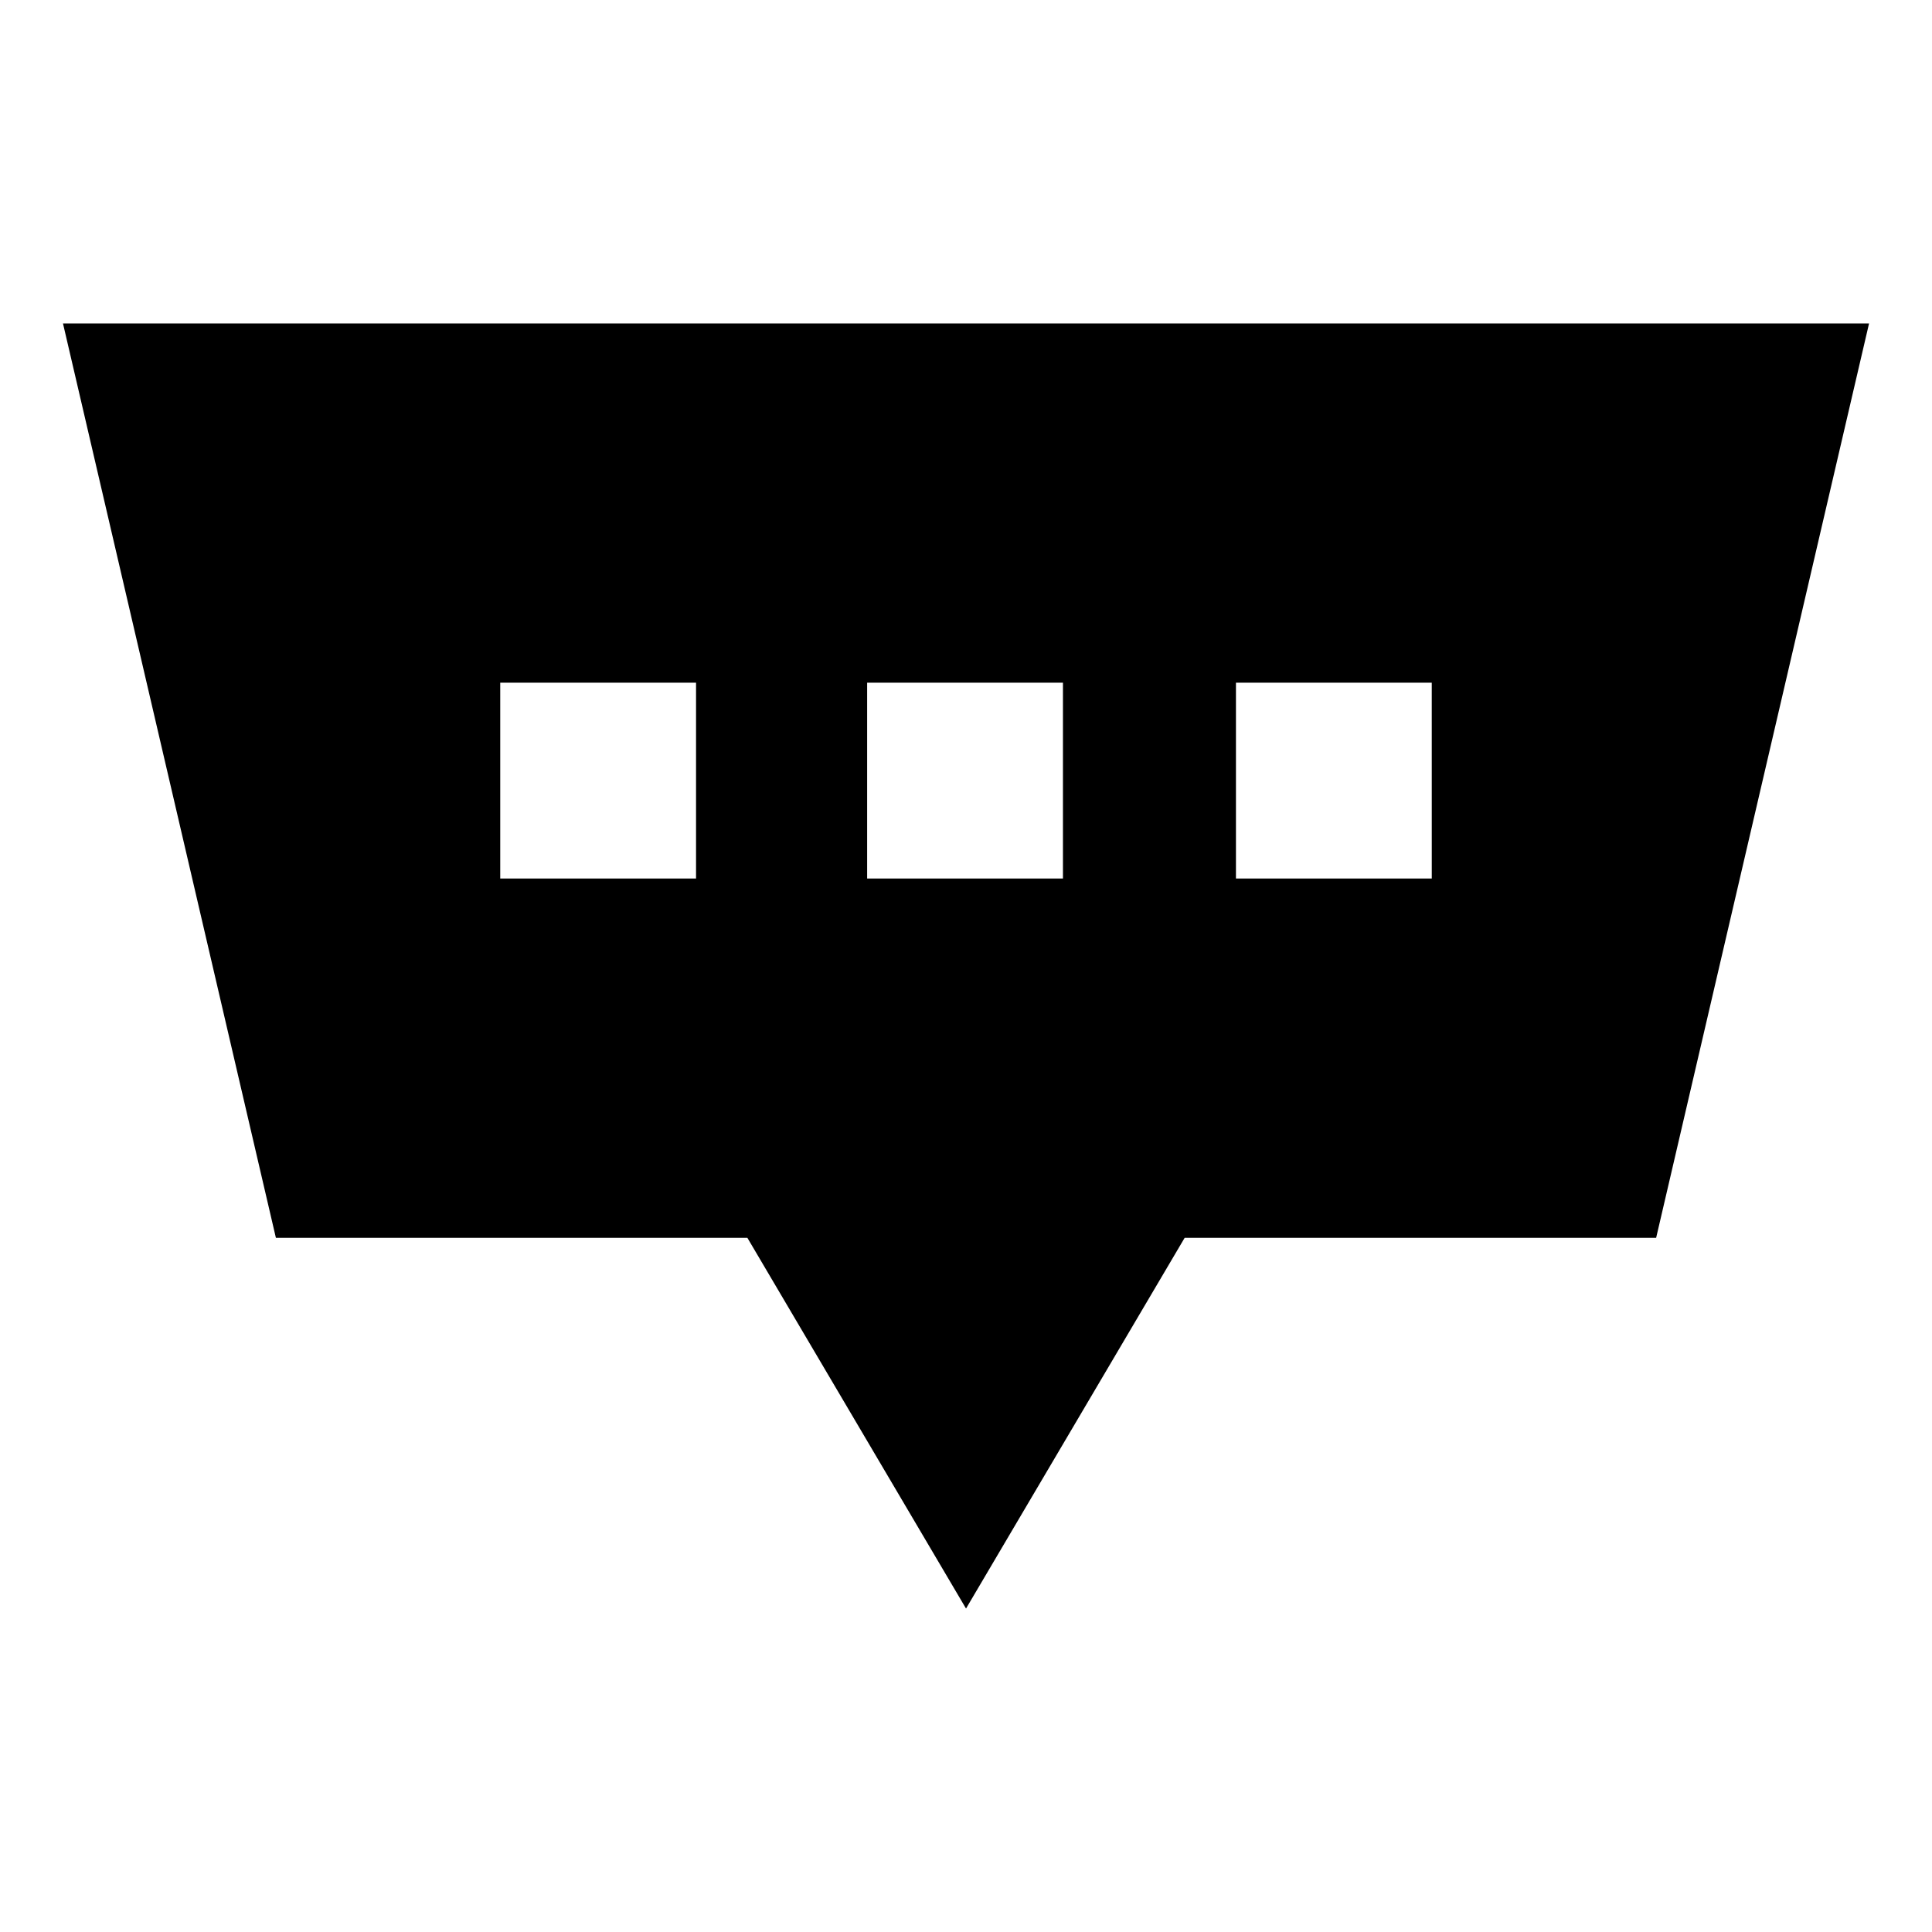
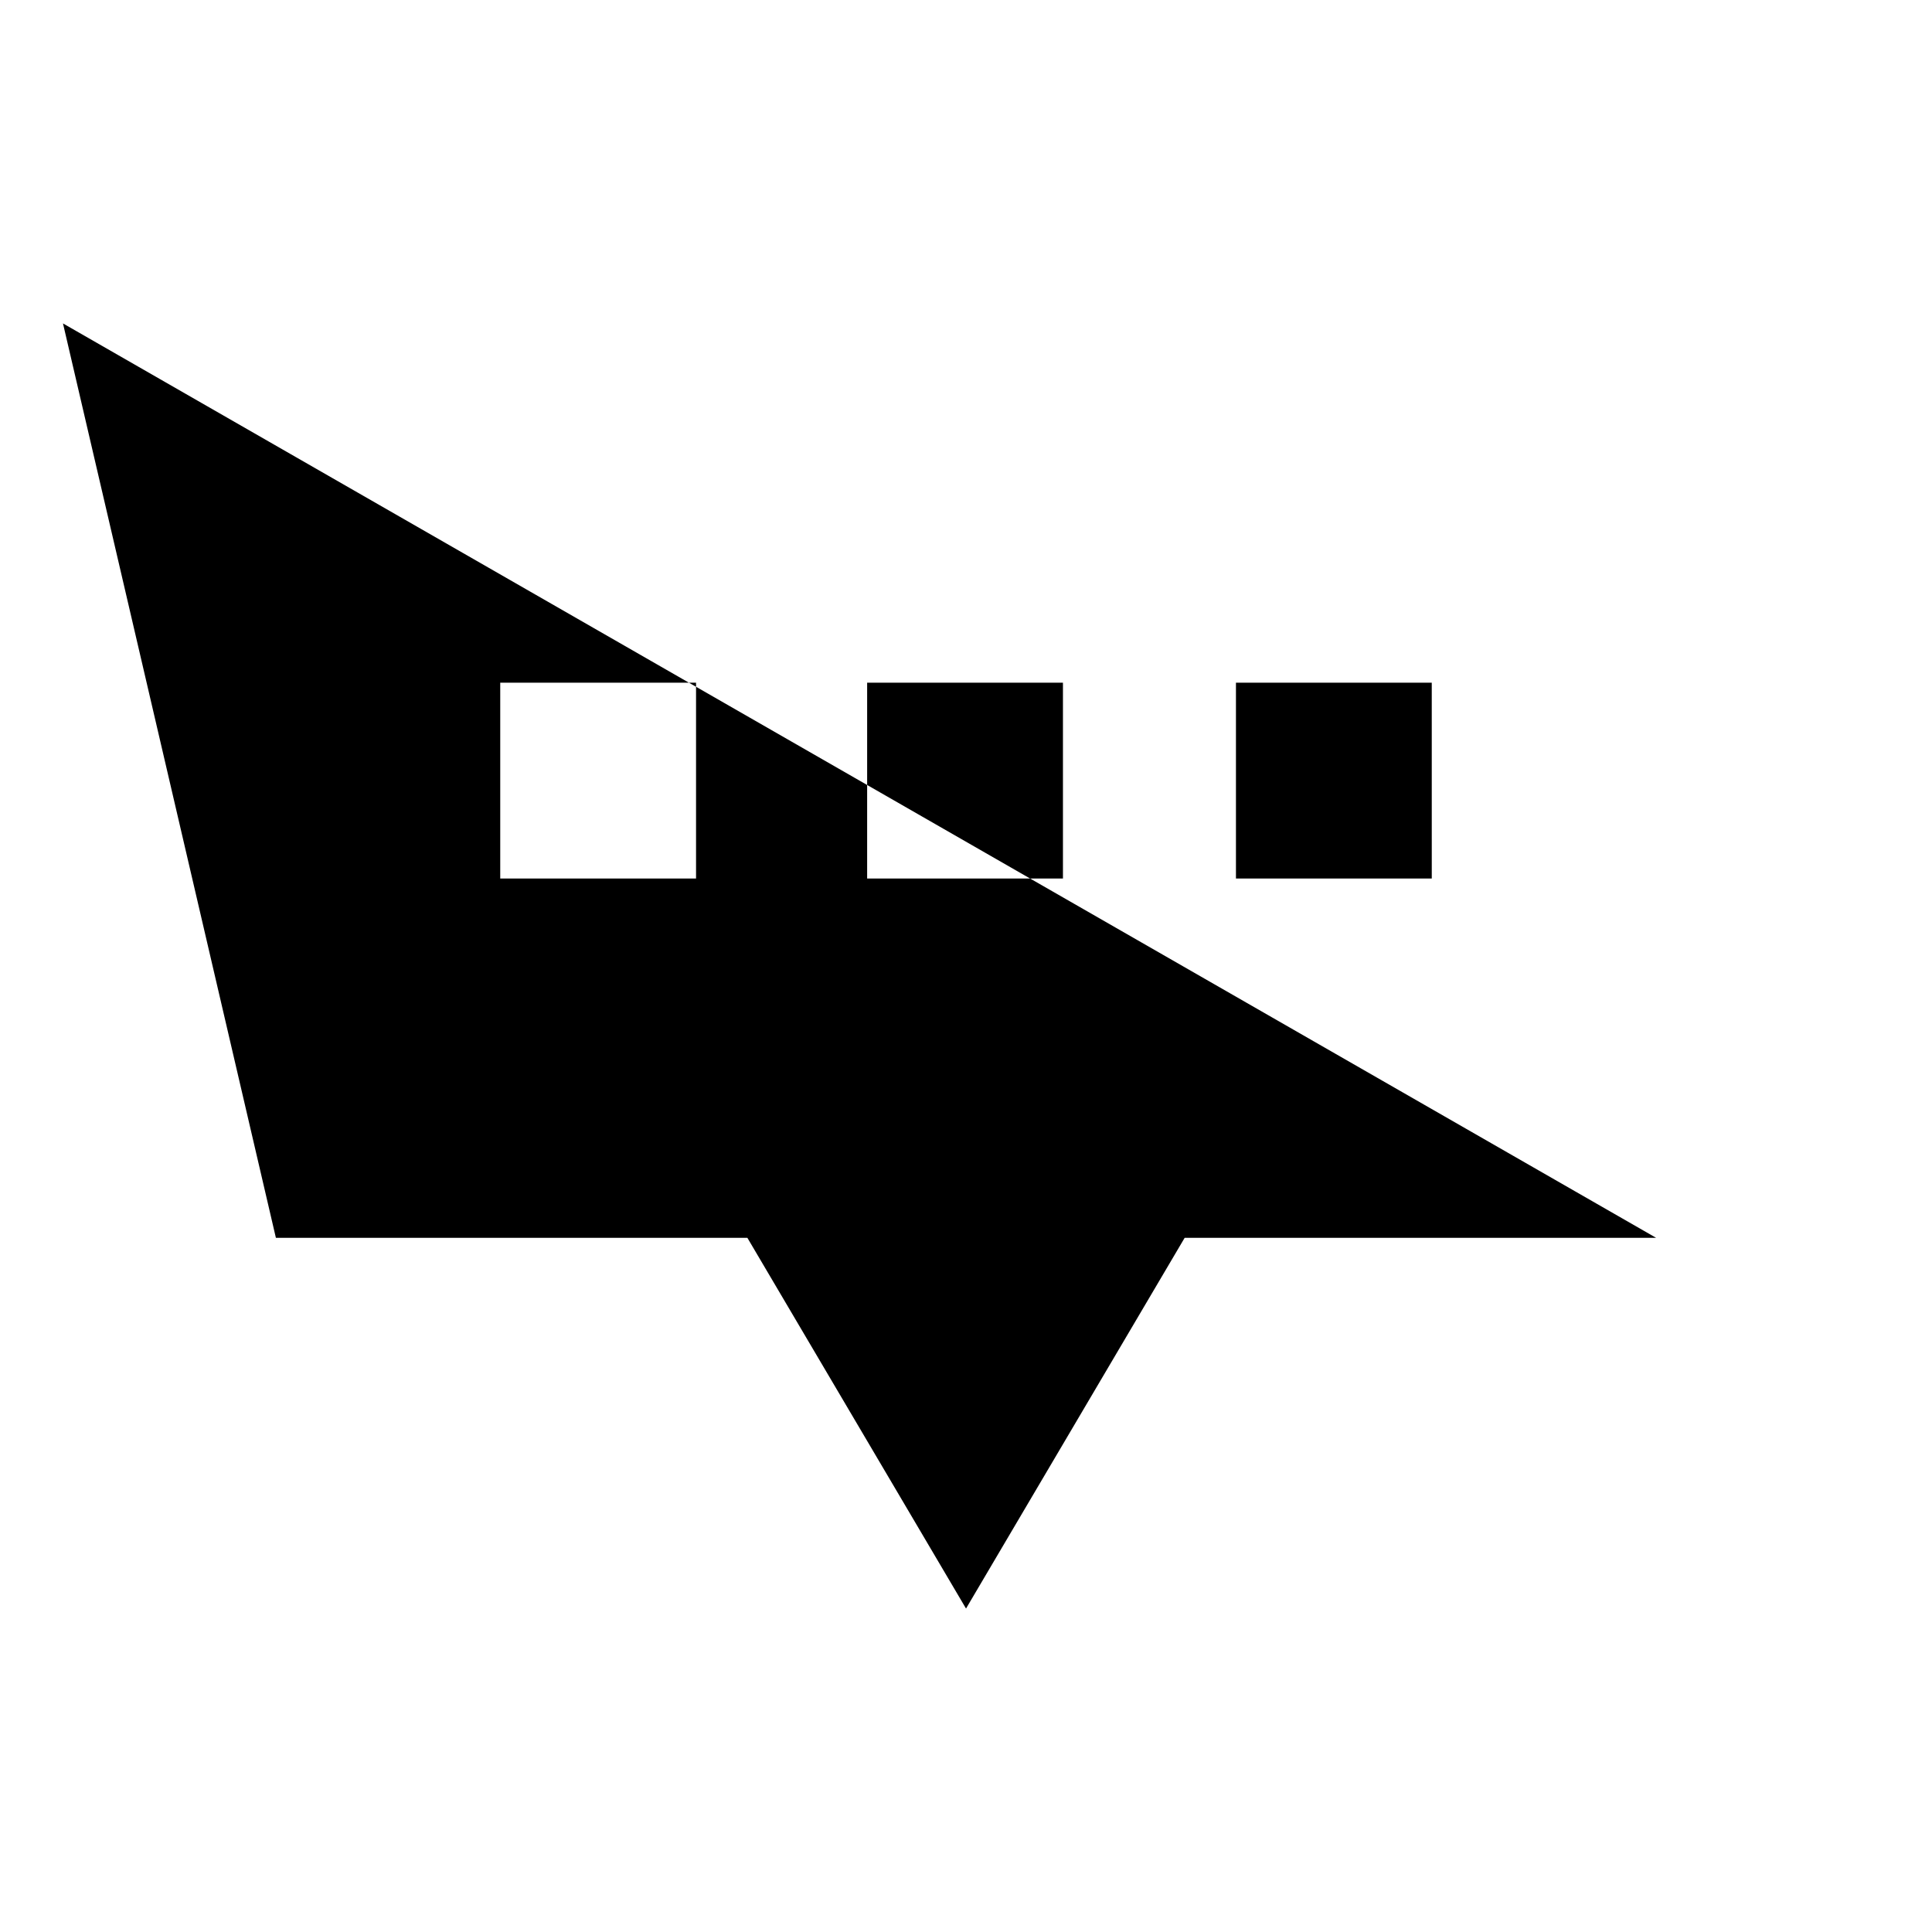
<svg xmlns="http://www.w3.org/2000/svg" fill="#000000" width="800px" height="800px" version="1.1" viewBox="144 144 512 512">
-   <path d="m160.69 229.71 56.426 242.33h124.95l57.941 98.242 57.938-98.242h124.95l56.426-242.33zm167.77 147.11h-51.891v-51.895h51.891zm97.738 0h-52.395v-51.895h51.891v51.895zm97.238 0h-51.895v-51.895h51.891z" />
+   <path d="m160.69 229.71 56.426 242.33h124.95l57.941 98.242 57.938-98.242h124.95zm167.77 147.11h-51.891v-51.895h51.891zm97.738 0h-52.395v-51.895h51.891v51.895zm97.238 0h-51.895v-51.895h51.891z" />
</svg>